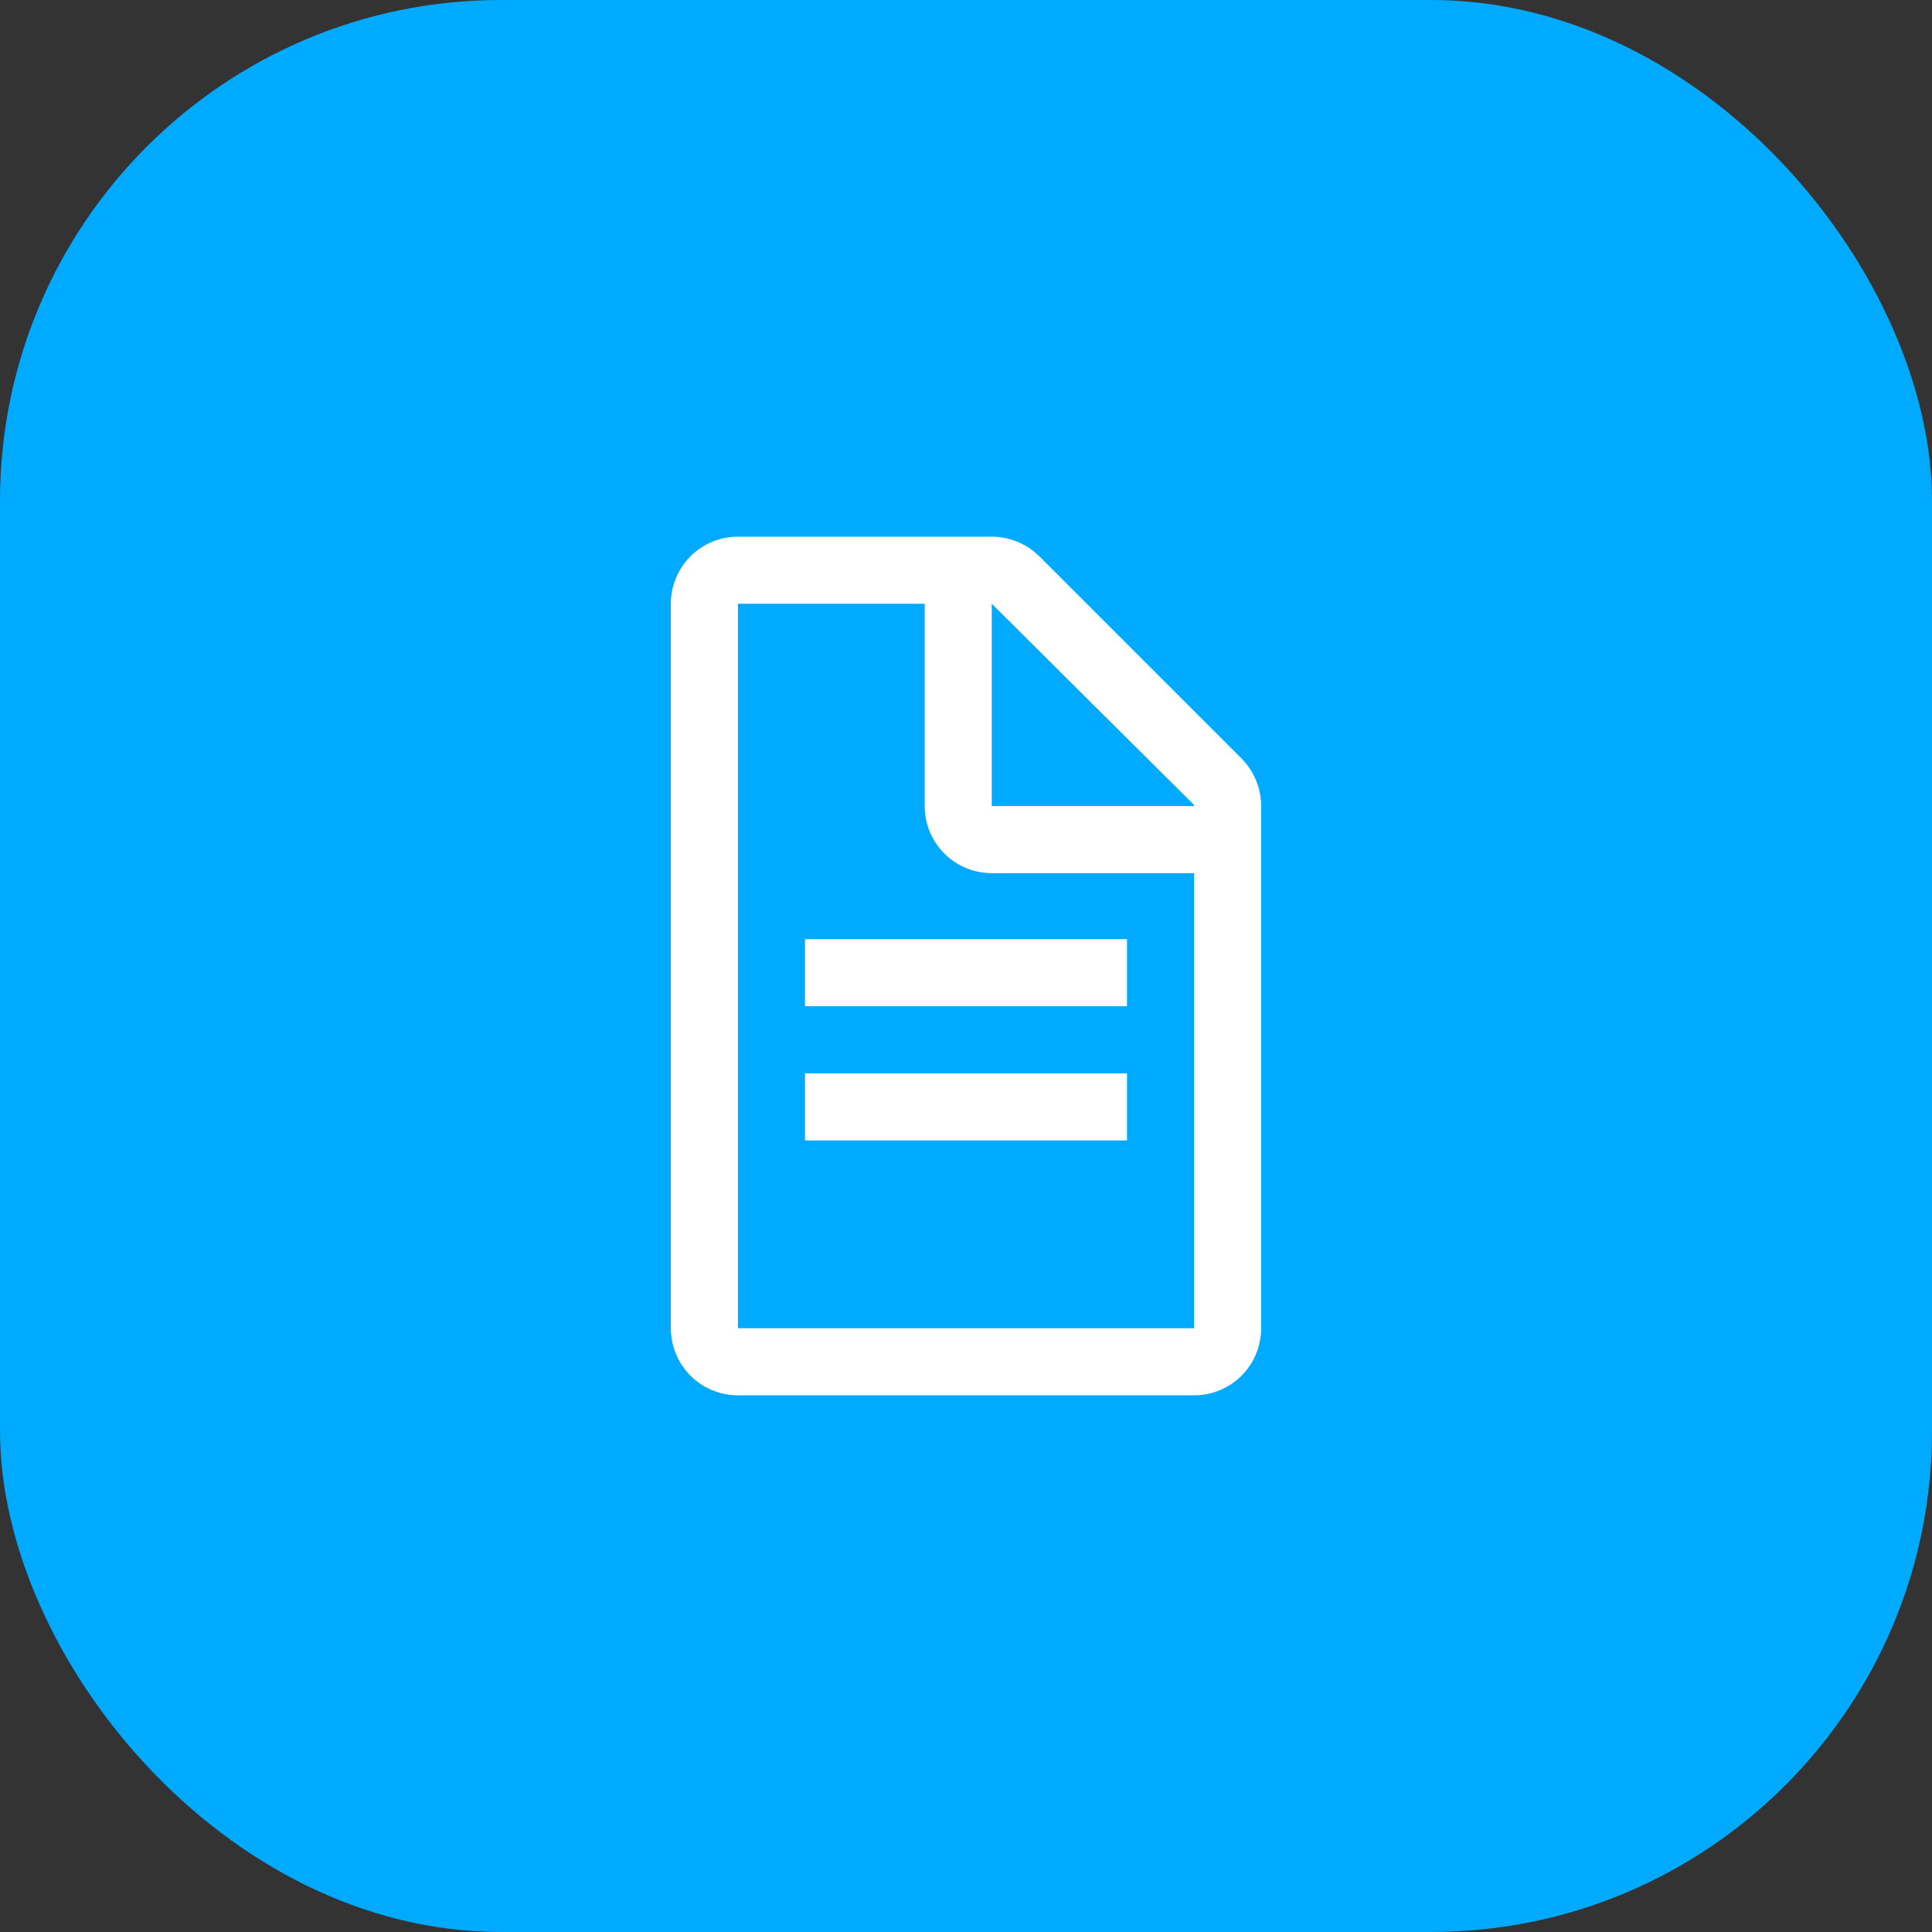
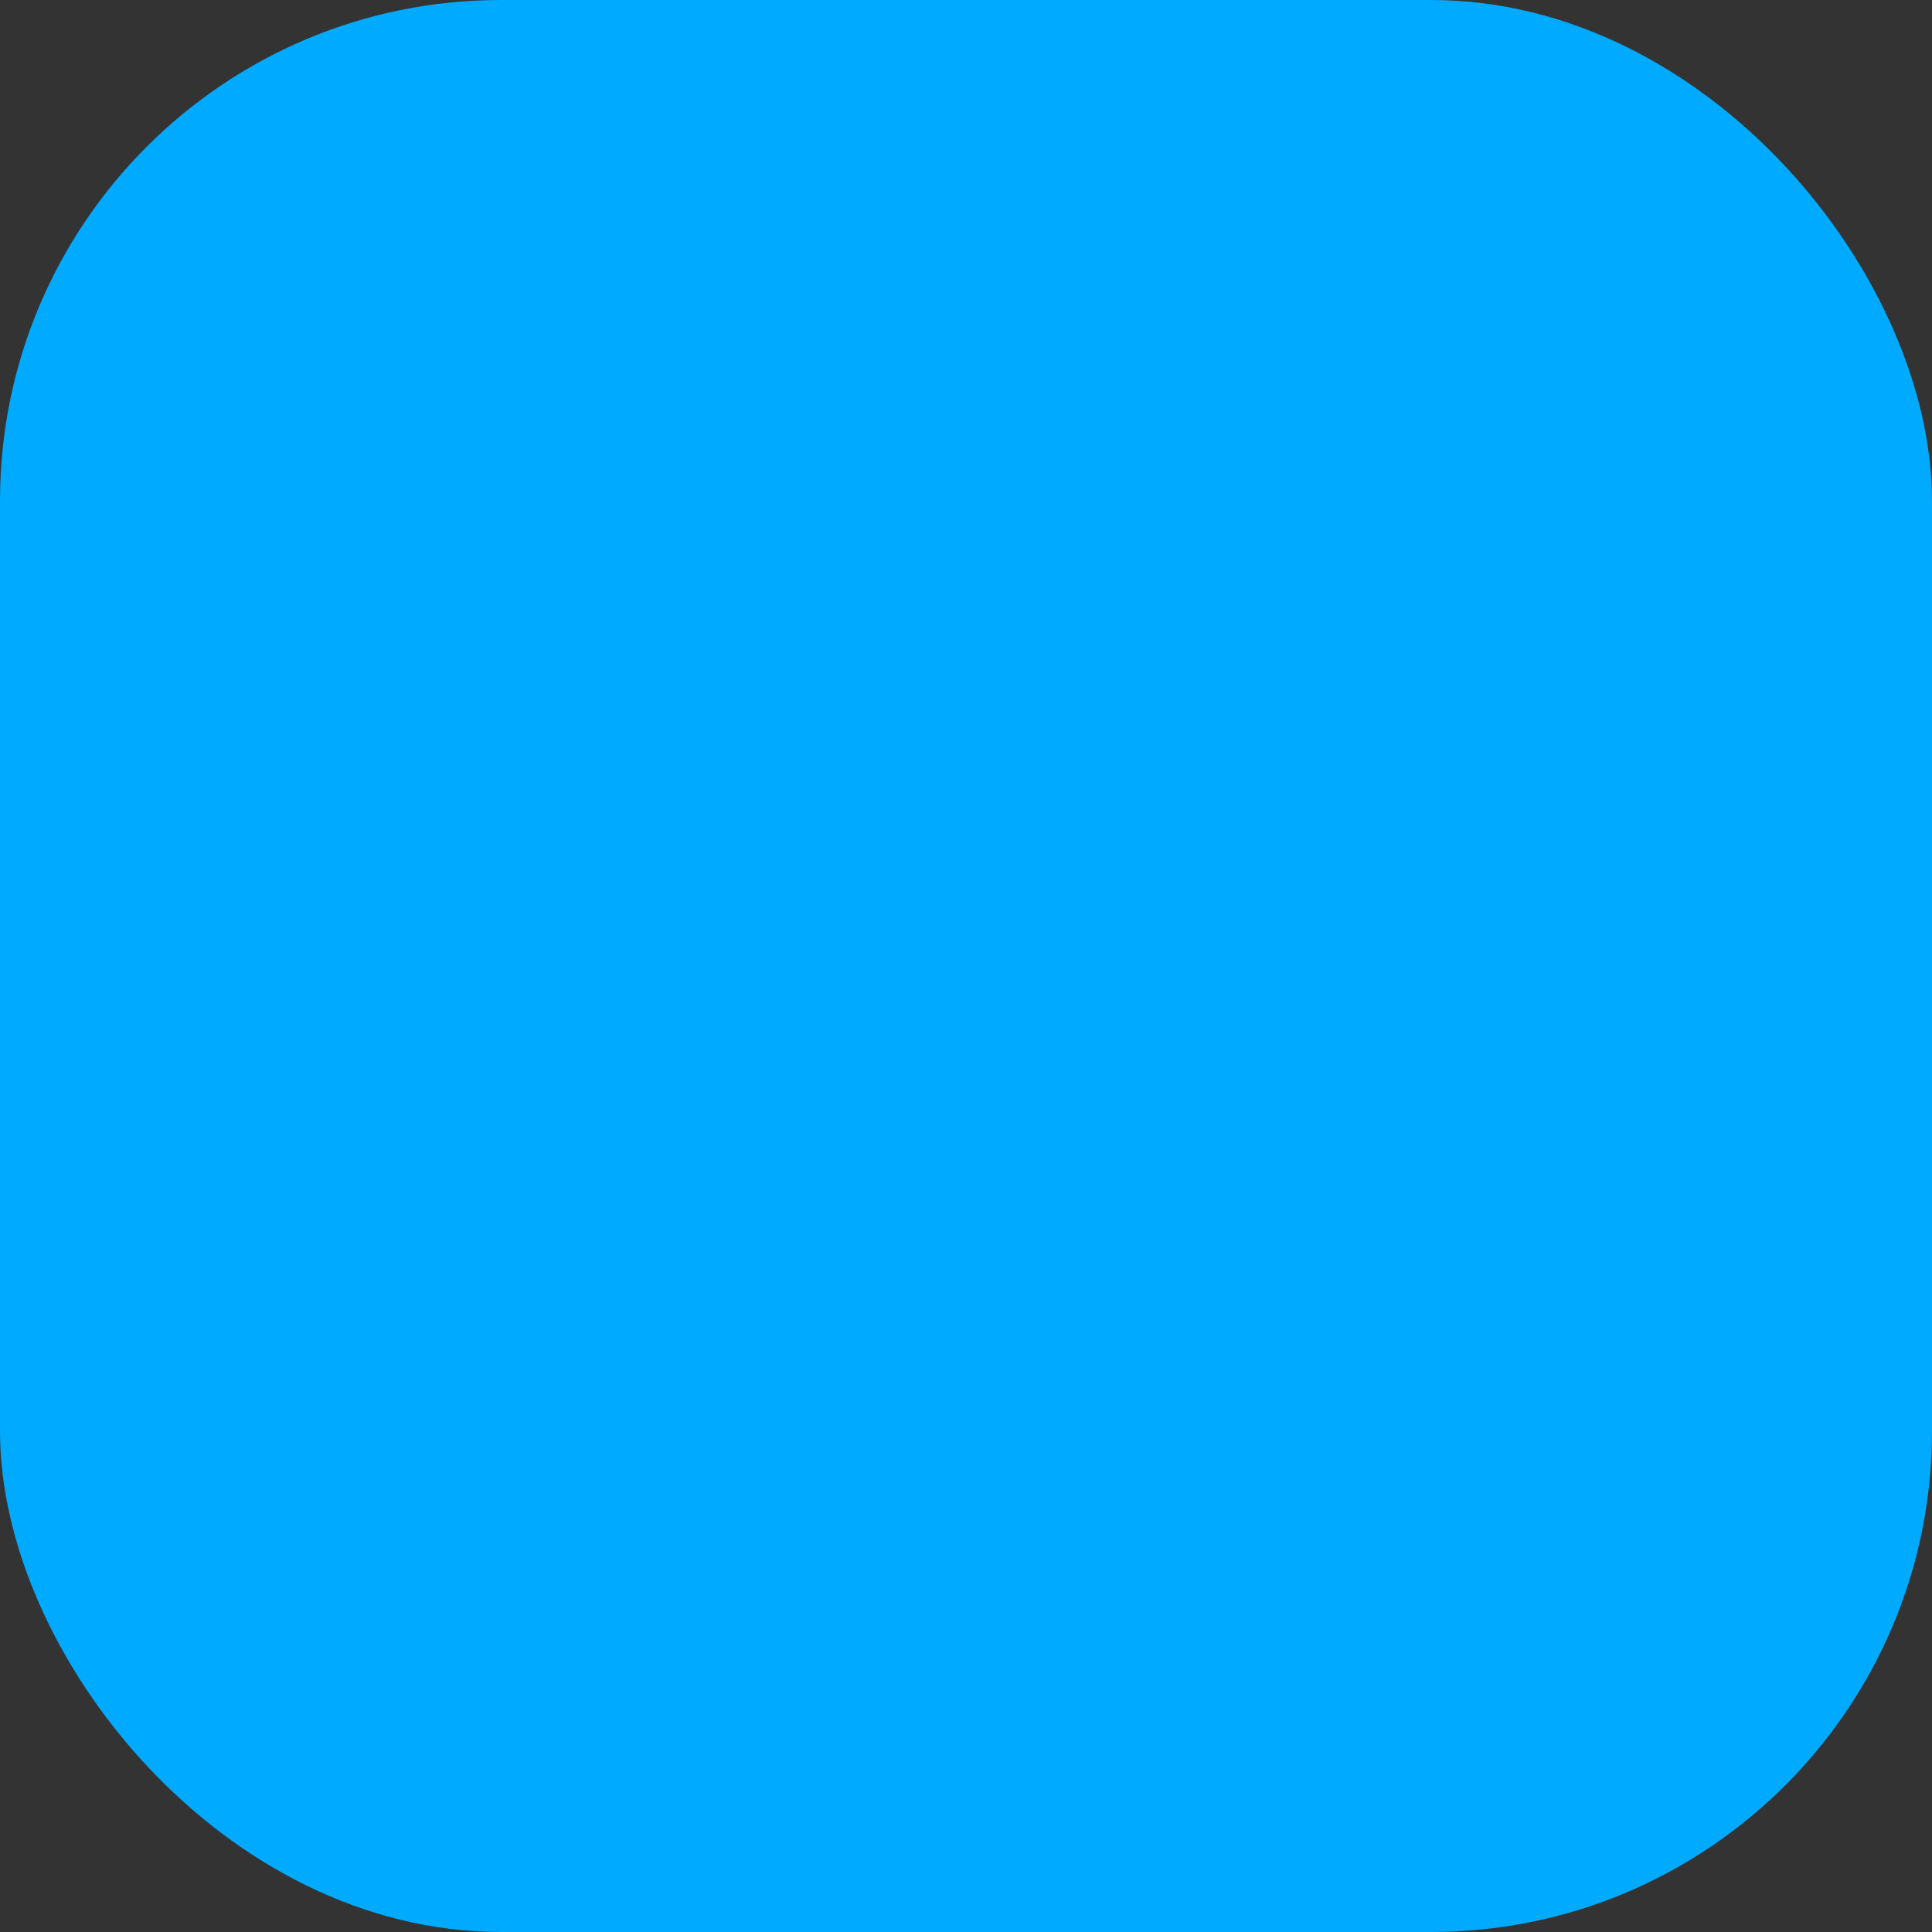
<svg xmlns="http://www.w3.org/2000/svg" width="54" height="54" viewBox="0 0 54 54" fill="none">
  <rect x="0" y="0" width="54" height="54" fill="#333333" stroke="none" />
  <rect width="54" height="54" rx="14" fill="#00AAFF" />
  <g clip-path="url(#clip0_66_3698)">
    <path d="M34.695 21.195L29.055 15.555C28.701 15.2 28.221 15.001 27.72 15H20.625C20.128 15 19.651 15.197 19.299 15.549C18.948 15.901 18.75 16.378 18.75 16.875V37.125C18.75 37.622 18.948 38.099 19.299 38.451C19.651 38.803 20.128 39 20.625 39H33.375C33.872 39 34.349 38.803 34.701 38.451C35.053 38.099 35.25 37.622 35.25 37.125V22.5C35.241 22.009 35.042 21.541 34.695 21.195ZM33.375 37.125H20.625V16.875H25.845V22.5C25.841 22.749 25.887 22.996 25.979 23.227C26.072 23.458 26.209 23.668 26.384 23.845C26.558 24.023 26.766 24.163 26.995 24.259C27.225 24.356 27.471 24.405 27.72 24.405H33.375V37.125ZM33.375 22.53H27.72V16.875L33.375 22.5V22.53Z" fill="white" />
    <path d="M22.5 26.25H31.5V28.125H22.5V26.25ZM22.5 30H31.5V31.875H22.5V30Z" fill="white" />
  </g>
  <defs>
    <clipPath id="clip0_66_3698">
-       <rect width="24" height="24" fill="white" transform="translate(15 15)" />
-     </clipPath>
+       </clipPath>
  </defs>
</svg>